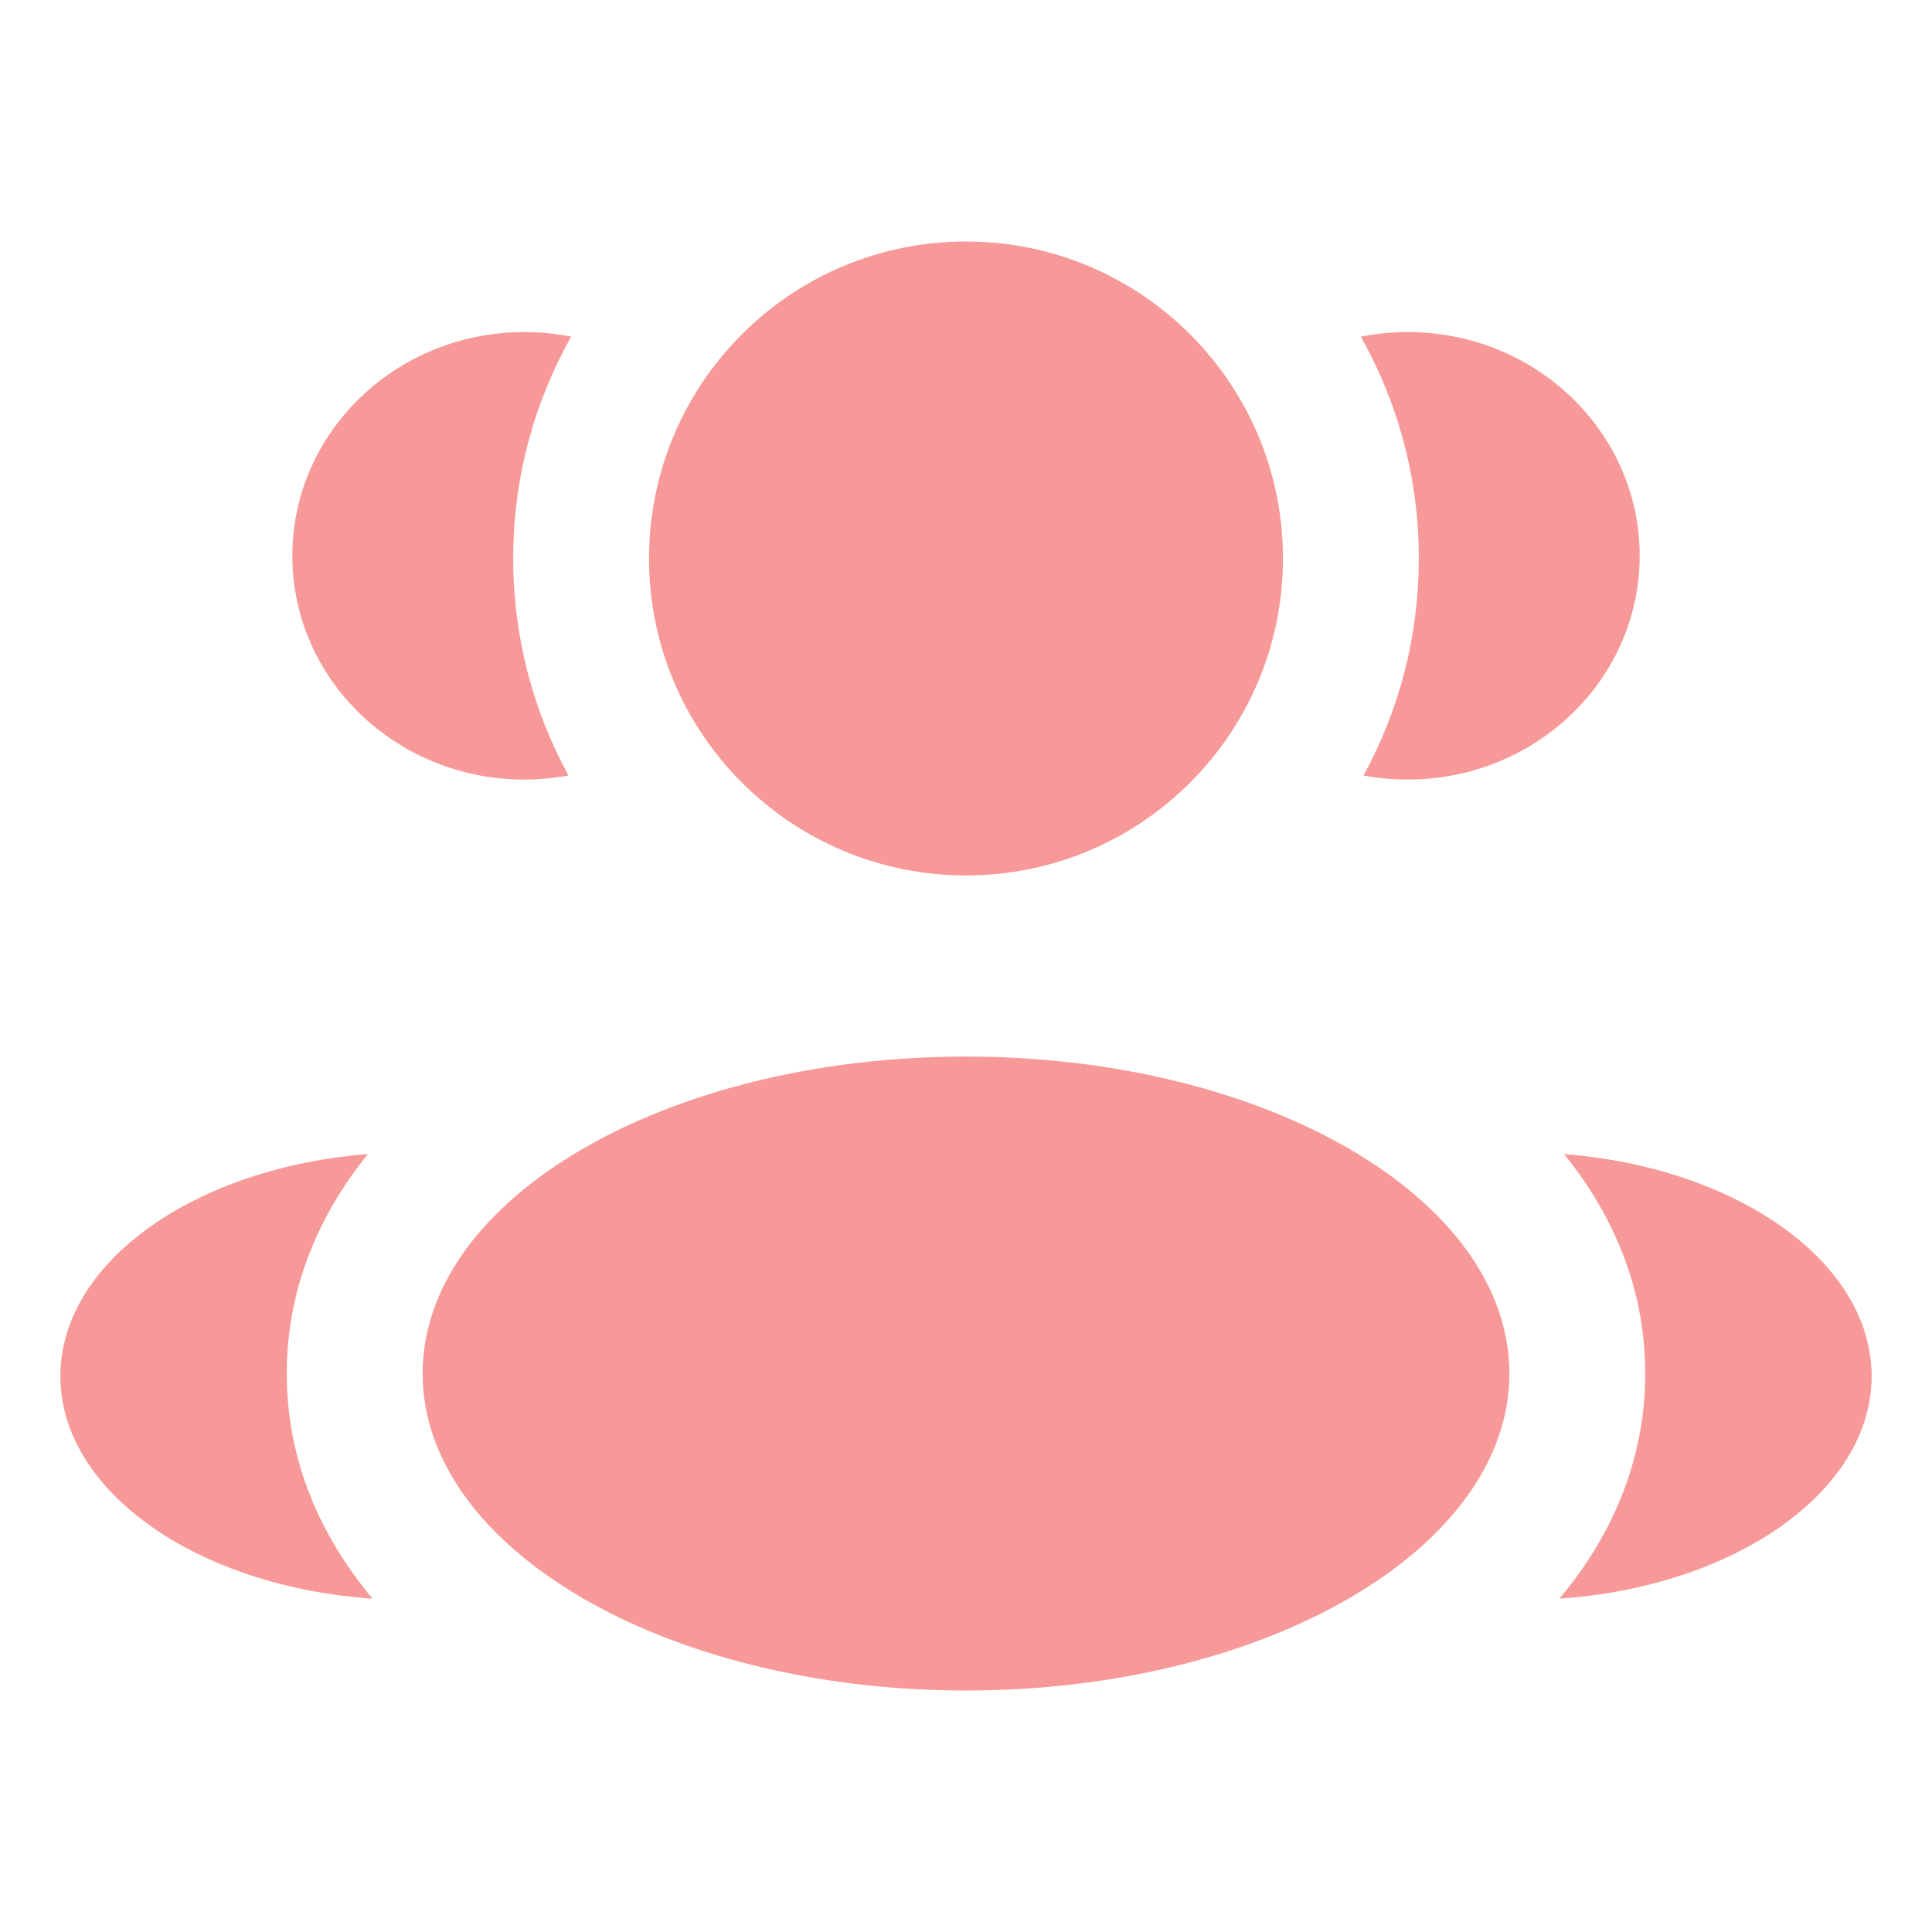
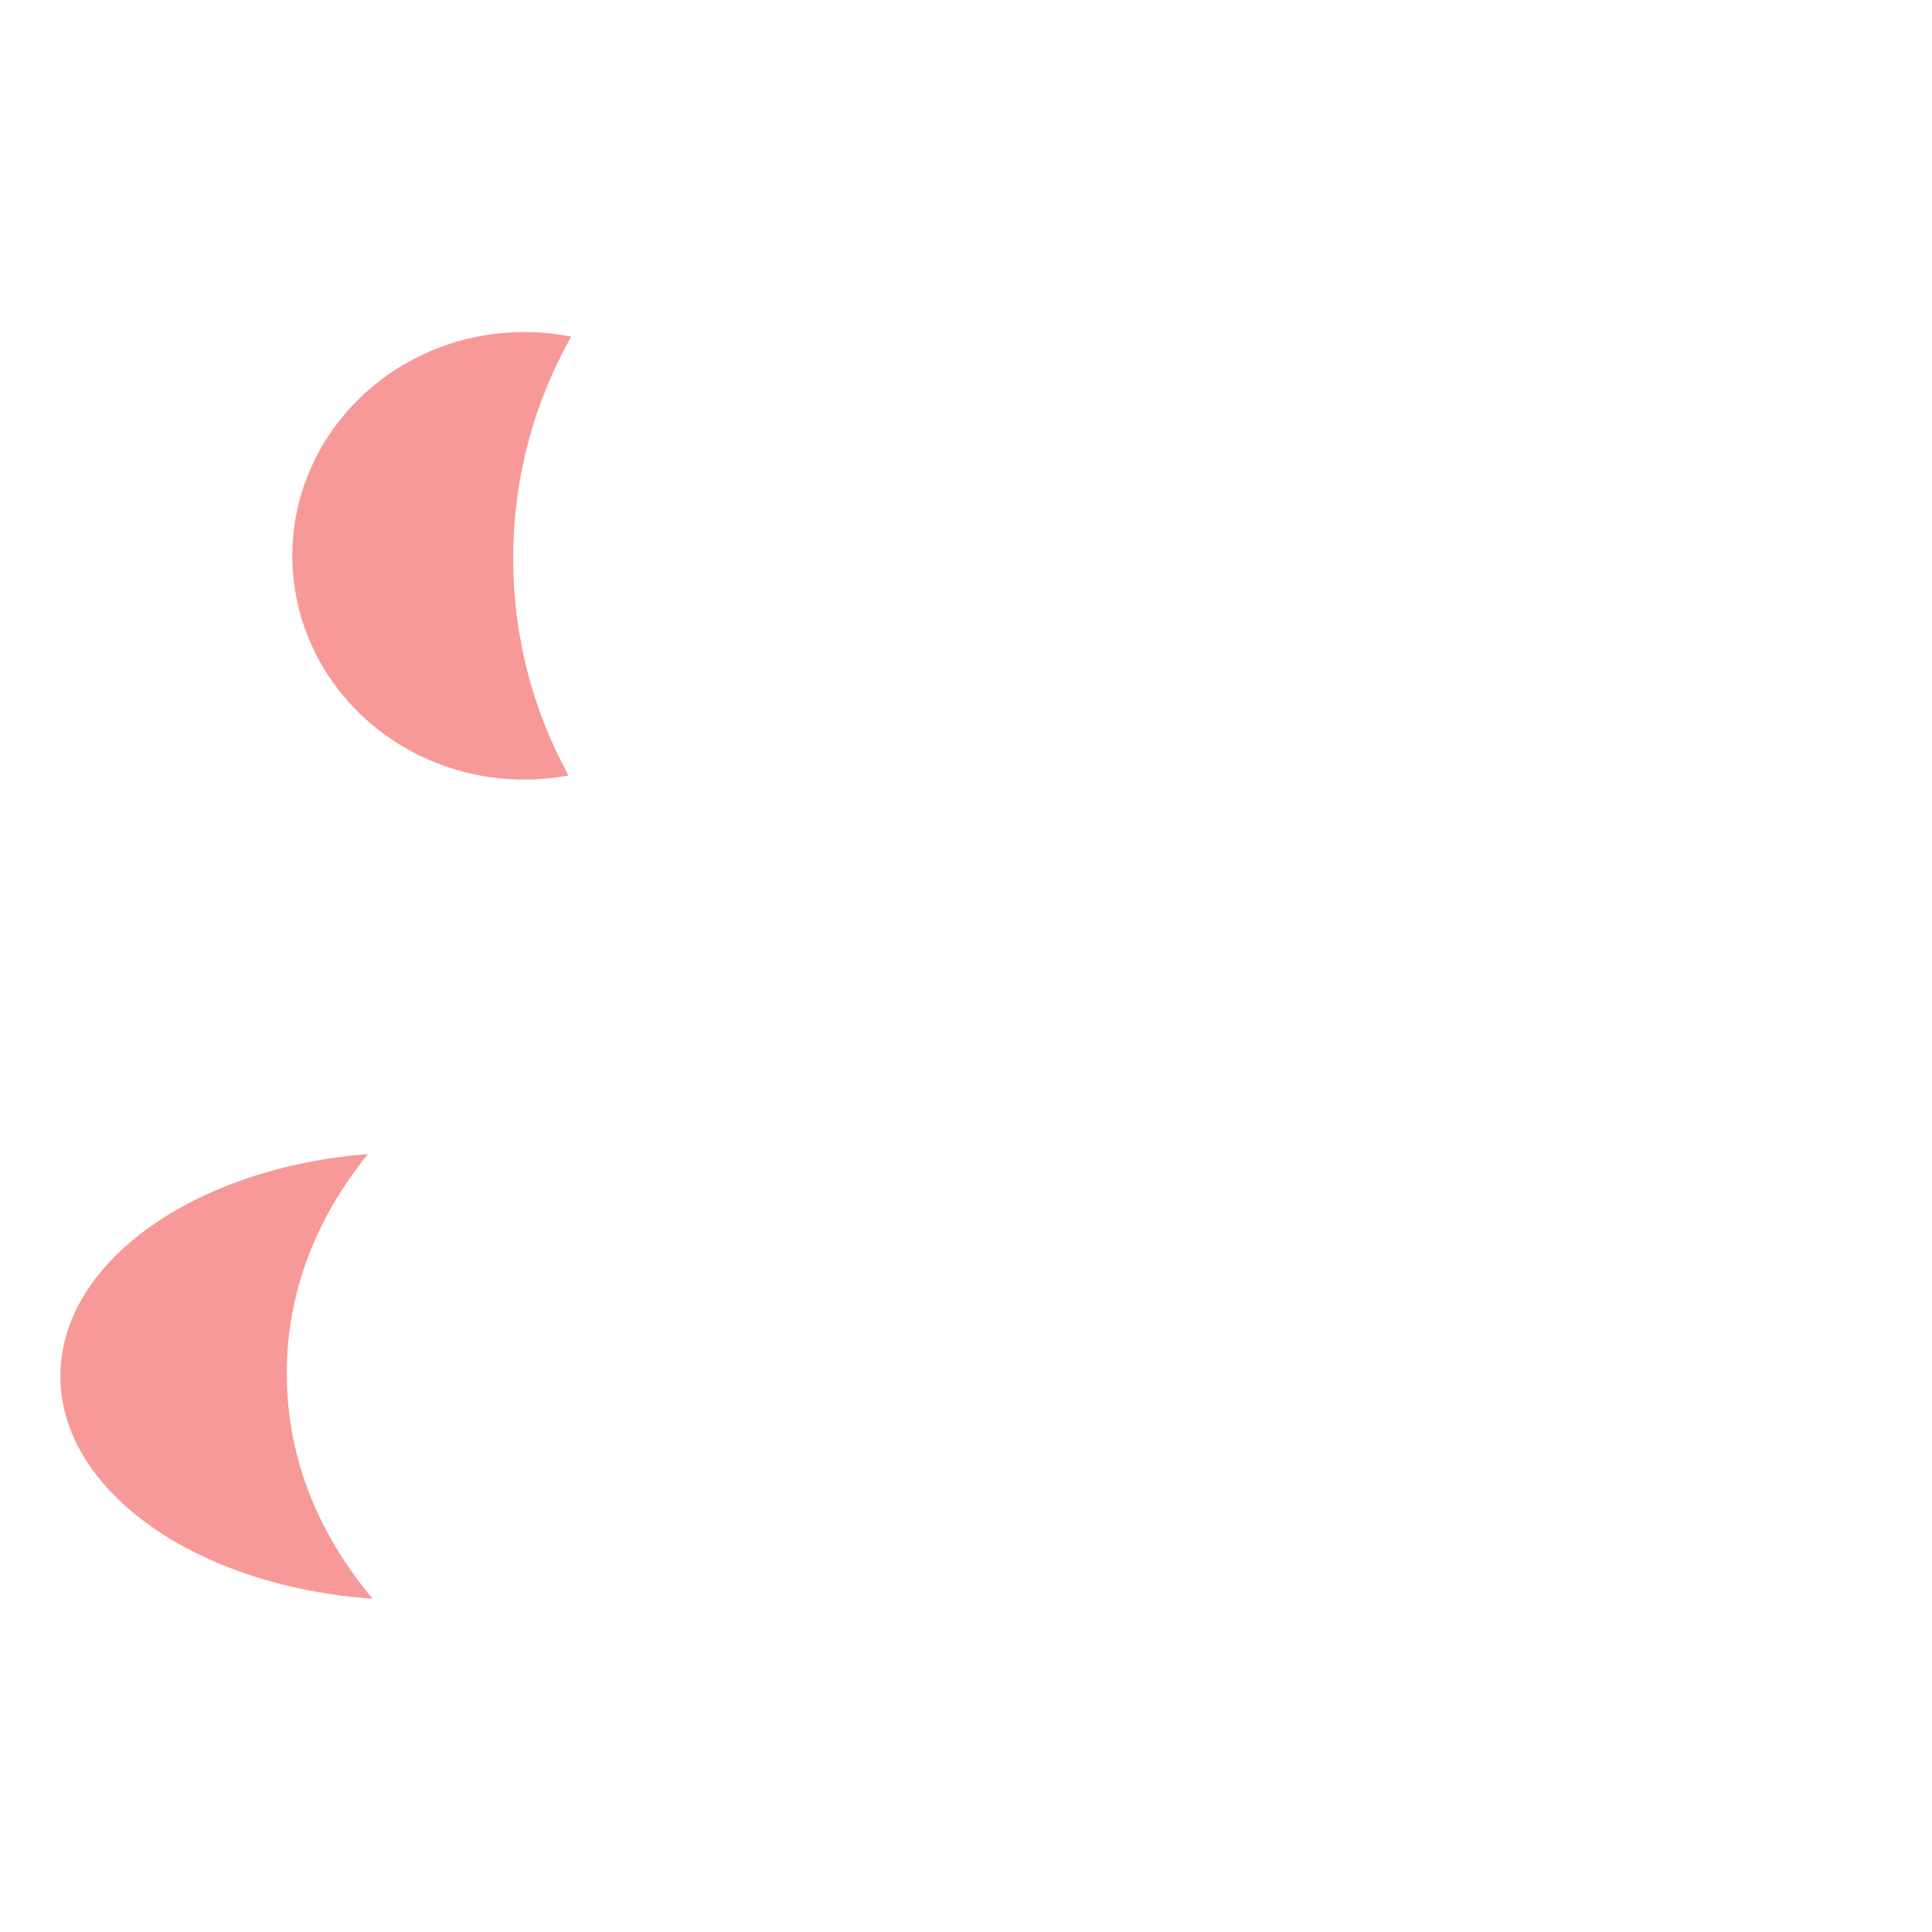
<svg xmlns="http://www.w3.org/2000/svg" width="32" height="32" viewBox="0 0 32 32" fill="none">
-   <path d="M21.25 9.25C21.25 12.149 18.899 14.5 16 14.5C13.101 14.5 10.75 12.149 10.75 9.25C10.75 6.35 13.101 4 16 4C18.899 4 21.25 6.35 21.25 9.25Z" fill="#F79999" />
-   <path d="M25 22.75C25 25.649 20.971 28 16 28C11.029 28 7 25.649 7 22.75C7 19.851 11.029 17.5 16 17.5C20.971 17.5 25 19.851 25 22.75Z" fill="#F79999" />
  <path d="M8.683 5.5C8.949 5.5 9.209 5.526 9.46 5.576C8.849 6.662 8.5 7.915 8.5 9.25C8.5 10.553 8.832 11.777 9.416 12.845C9.179 12.889 8.934 12.912 8.683 12.912C6.562 12.912 4.842 11.253 4.842 9.206C4.842 7.159 6.562 5.5 8.683 5.5Z" fill="#F79999" />
  <path d="M6.171 26.479C5.319 25.461 4.75 24.211 4.75 22.75C4.75 21.334 5.285 20.116 6.094 19.115C3.237 19.337 1 20.899 1 22.794C1 24.707 3.276 26.281 6.171 26.479Z" fill="#F79999" />
-   <path d="M23.5 9.25C23.5 10.553 23.168 11.777 22.584 12.845C22.821 12.889 23.066 12.912 23.317 12.912C25.438 12.912 27.158 11.253 27.158 9.206C27.158 7.159 25.438 5.5 23.317 5.5C23.051 5.5 22.791 5.526 22.54 5.576C23.151 6.662 23.5 7.915 23.5 9.25Z" fill="#F79999" />
-   <path d="M25.829 26.479C28.724 26.281 31 24.707 31 22.794C31 20.899 28.763 19.337 25.906 19.115C26.715 20.116 27.25 21.334 27.25 22.75C27.25 24.211 26.681 25.461 25.829 26.479Z" fill="#F79999" />
</svg>